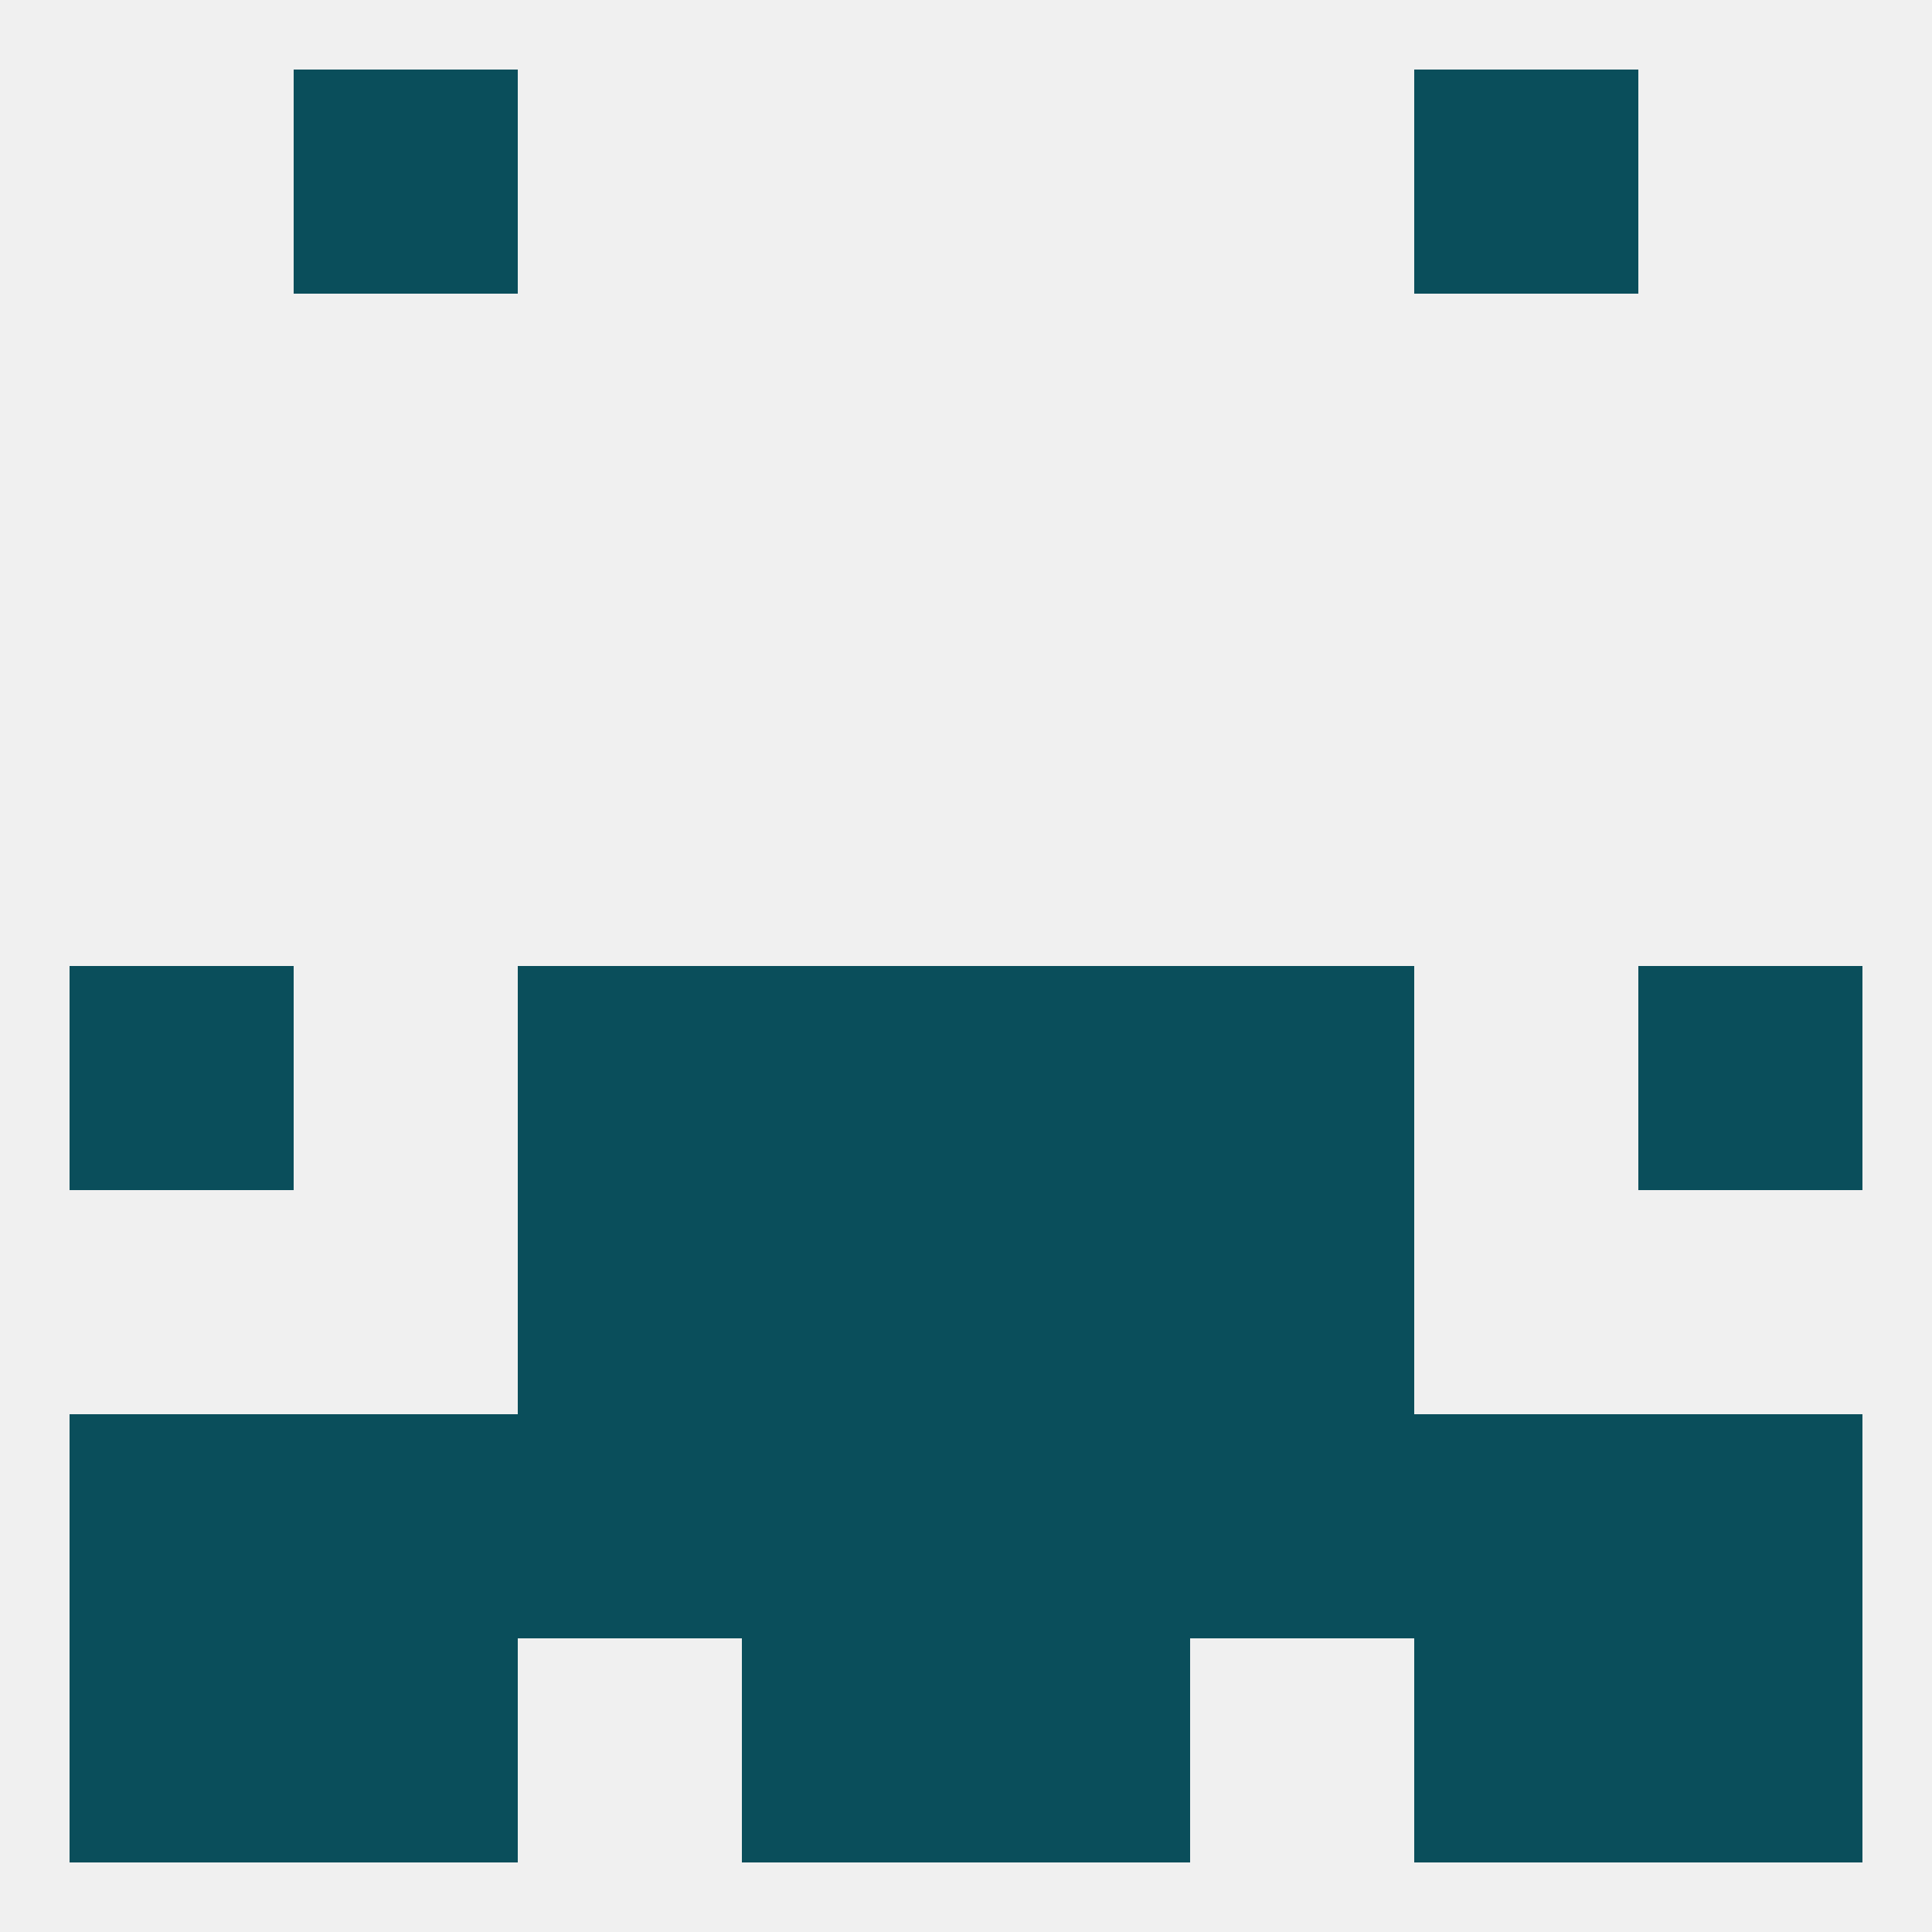
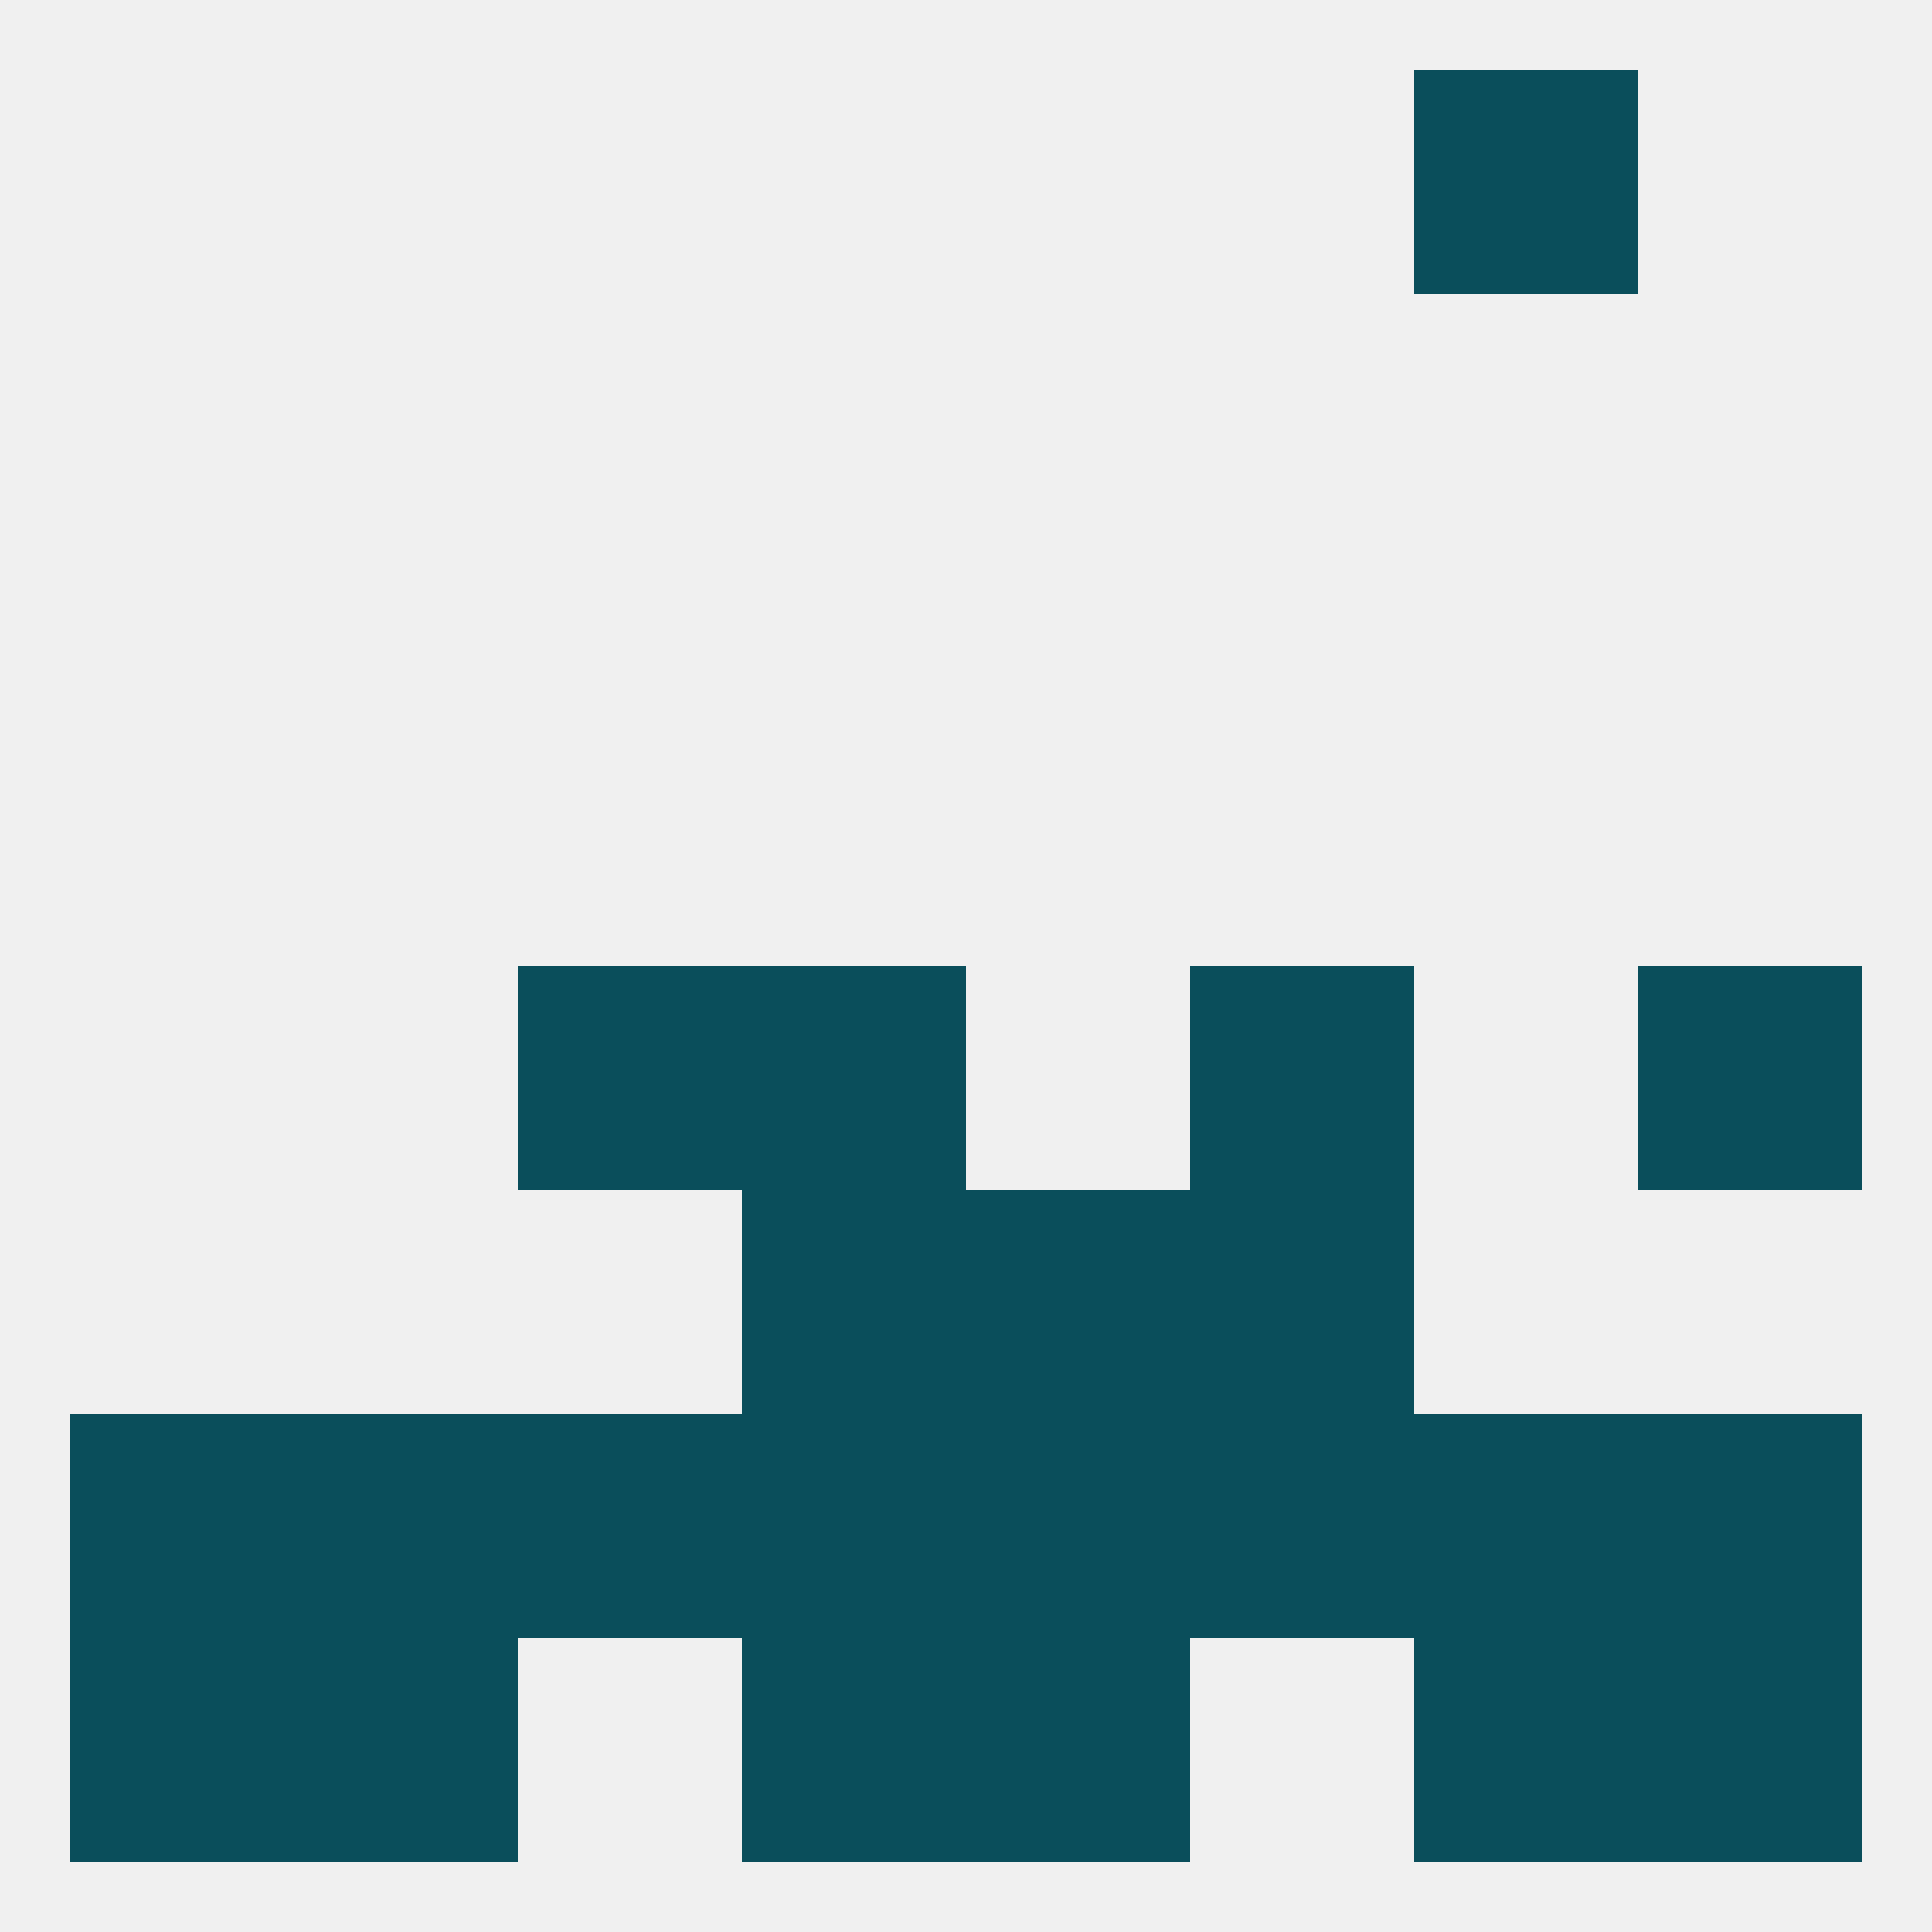
<svg xmlns="http://www.w3.org/2000/svg" version="1.1" baseprofile="full" width="250" height="250" viewBox="0 0 250 250">
  <rect width="100%" height="100%" fill="rgba(240,240,240,255)" />
-   <rect x="9" y="125" width="29" height="29" fill="rgba(10,78,91,255)" />
  <rect x="212" y="125" width="29" height="29" fill="rgba(10,78,91,255)" />
  <rect x="96" y="125" width="29" height="29" fill="rgba(10,78,91,255)" />
-   <rect x="125" y="125" width="29" height="29" fill="rgba(10,78,91,255)" />
  <rect x="67" y="125" width="29" height="29" fill="rgba(10,78,91,255)" />
  <rect x="154" y="125" width="29" height="29" fill="rgba(10,78,91,255)" />
  <rect x="9" y="183" width="29" height="29" fill="rgba(10,78,91,255)" />
  <rect x="212" y="183" width="29" height="29" fill="rgba(10,78,91,255)" />
  <rect x="154" y="183" width="29" height="29" fill="rgba(10,78,91,255)" />
  <rect x="96" y="183" width="29" height="29" fill="rgba(10,78,91,255)" />
  <rect x="125" y="183" width="29" height="29" fill="rgba(10,78,91,255)" />
  <rect x="38" y="183" width="29" height="29" fill="rgba(10,78,91,255)" />
  <rect x="183" y="183" width="29" height="29" fill="rgba(10,78,91,255)" />
  <rect x="67" y="183" width="29" height="29" fill="rgba(10,78,91,255)" />
-   <rect x="67" y="154" width="29" height="29" fill="rgba(10,78,91,255)" />
  <rect x="154" y="154" width="29" height="29" fill="rgba(10,78,91,255)" />
  <rect x="96" y="154" width="29" height="29" fill="rgba(10,78,91,255)" />
  <rect x="125" y="154" width="29" height="29" fill="rgba(10,78,91,255)" />
  <rect x="96" y="212" width="29" height="29" fill="rgba(10,78,91,255)" />
  <rect x="125" y="212" width="29" height="29" fill="rgba(10,78,91,255)" />
  <rect x="38" y="212" width="29" height="29" fill="rgba(10,78,91,255)" />
  <rect x="183" y="212" width="29" height="29" fill="rgba(10,78,91,255)" />
  <rect x="9" y="212" width="29" height="29" fill="rgba(10,78,91,255)" />
  <rect x="212" y="212" width="29" height="29" fill="rgba(10,78,91,255)" />
-   <rect x="38" y="9" width="29" height="29" fill="rgba(10,78,91,255)" />
  <rect x="183" y="9" width="29" height="29" fill="rgba(10,78,91,255)" />
</svg>